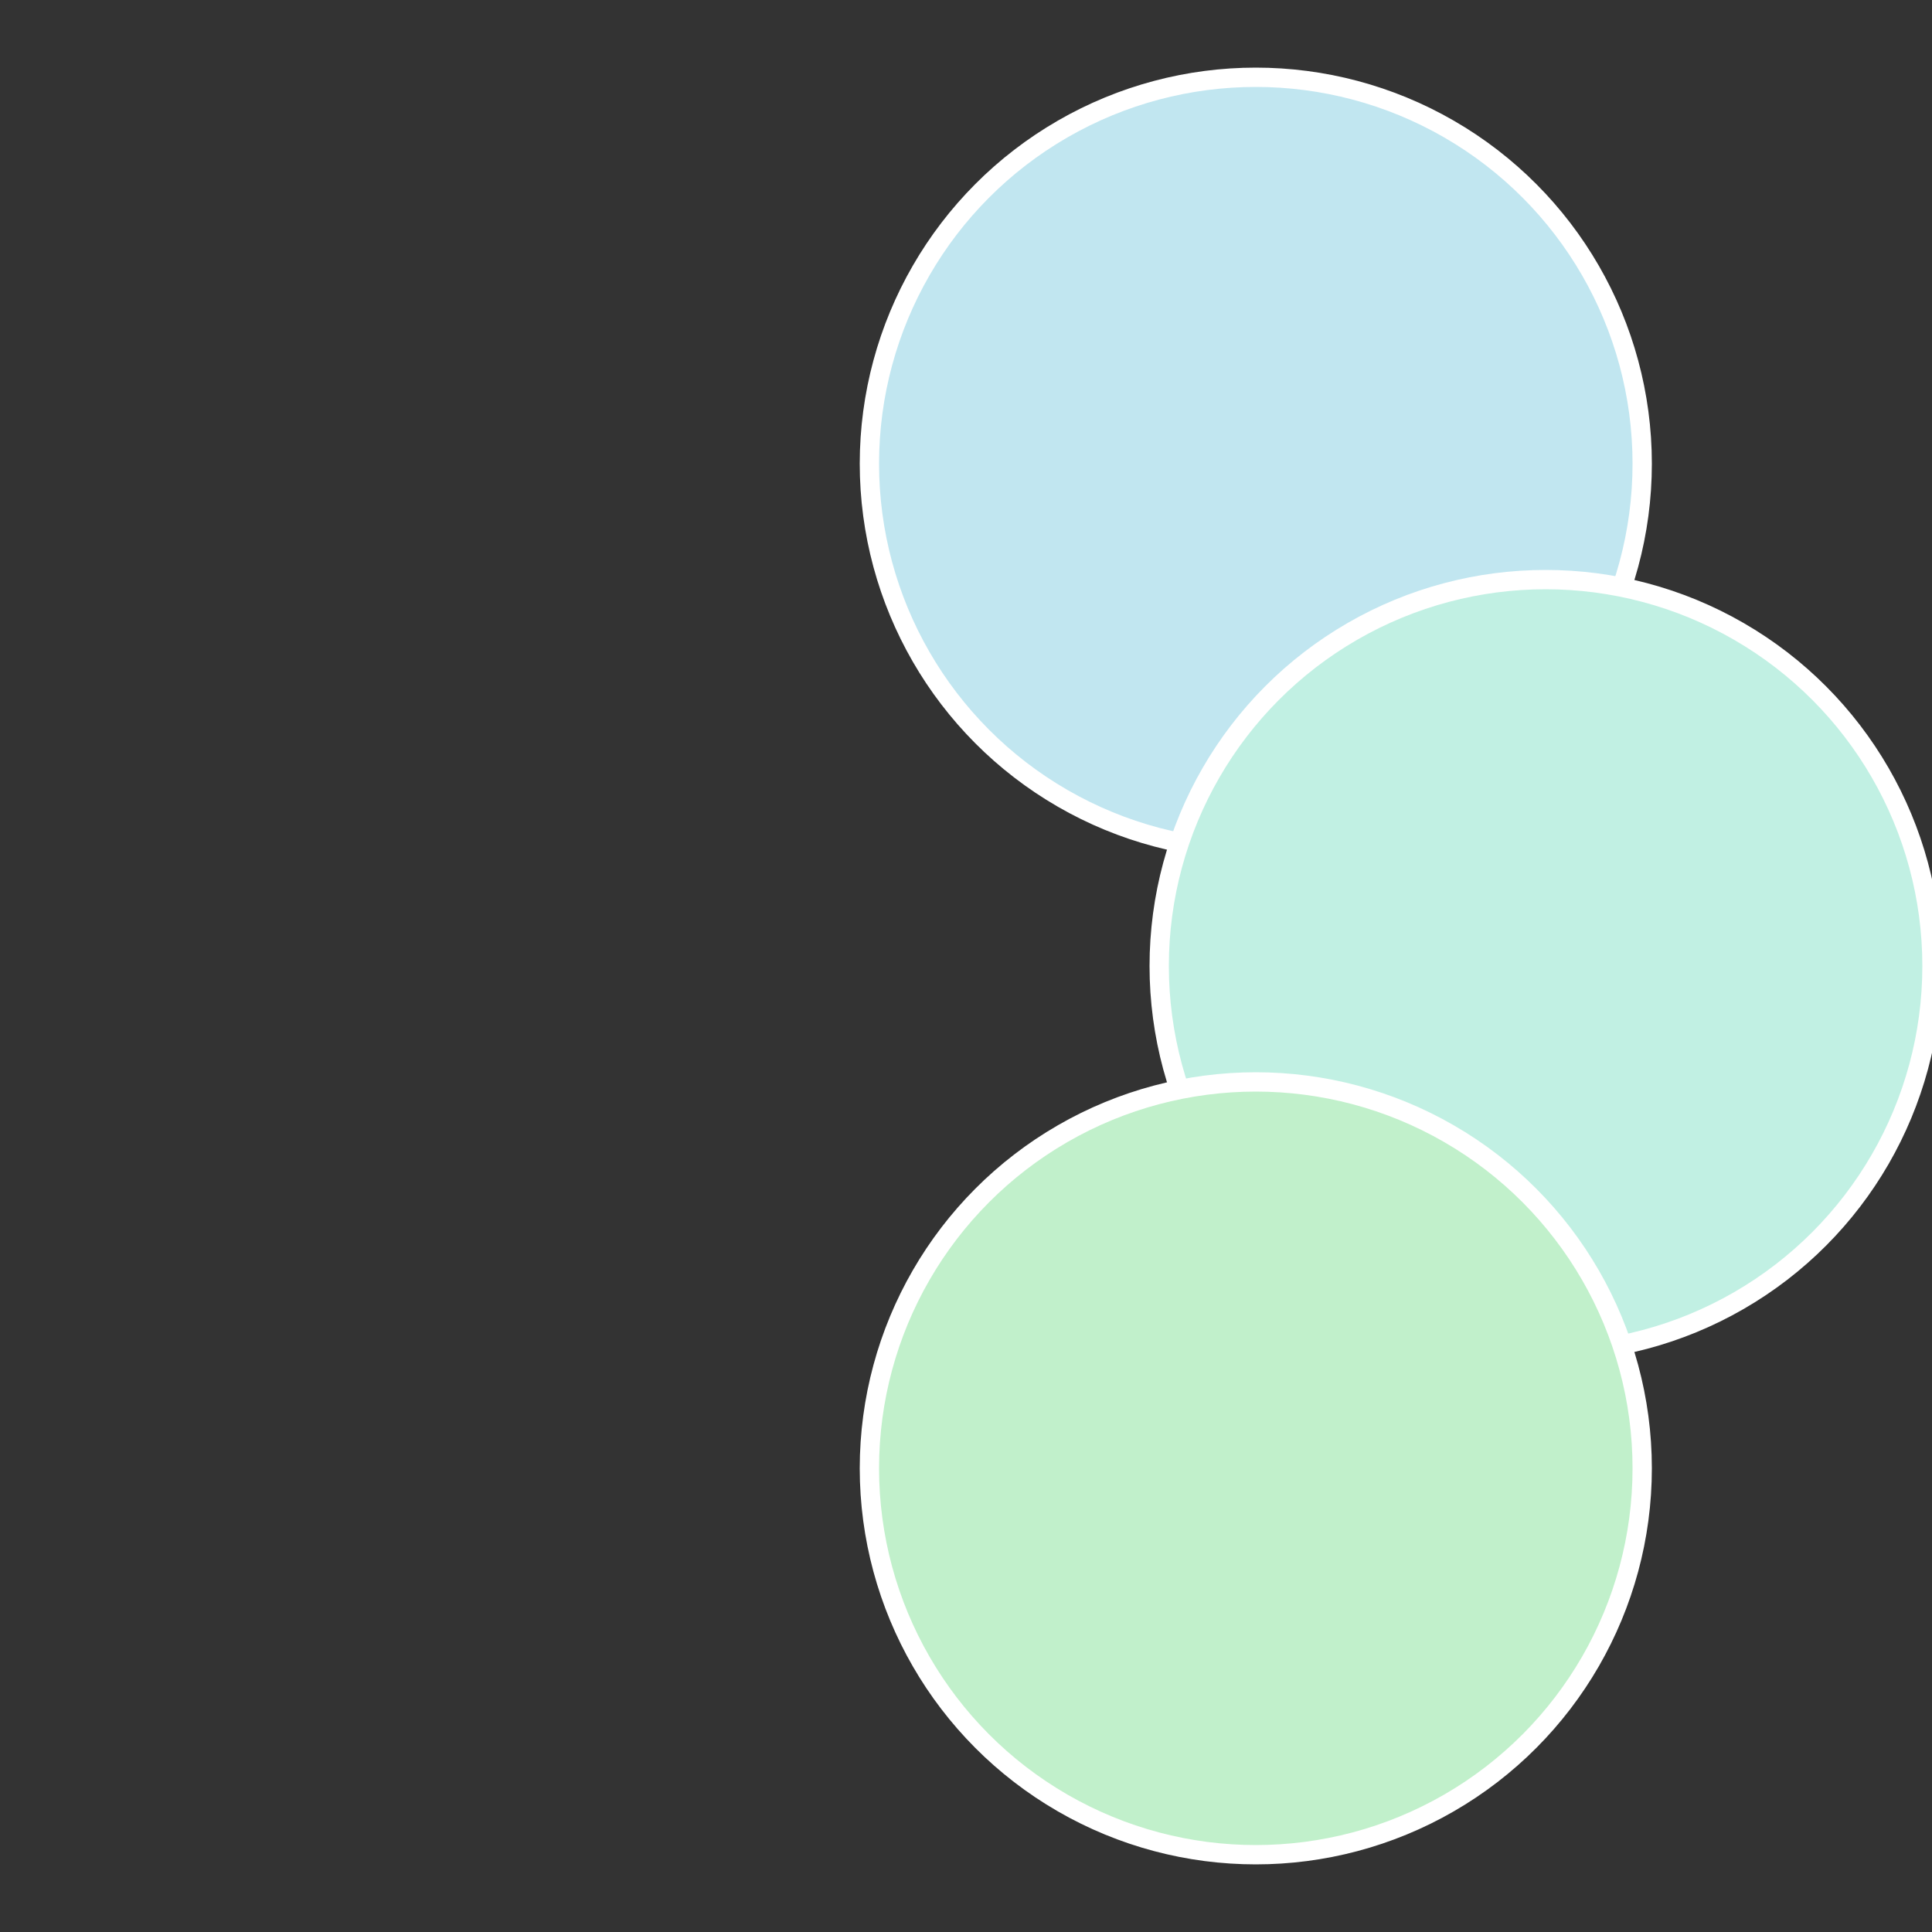
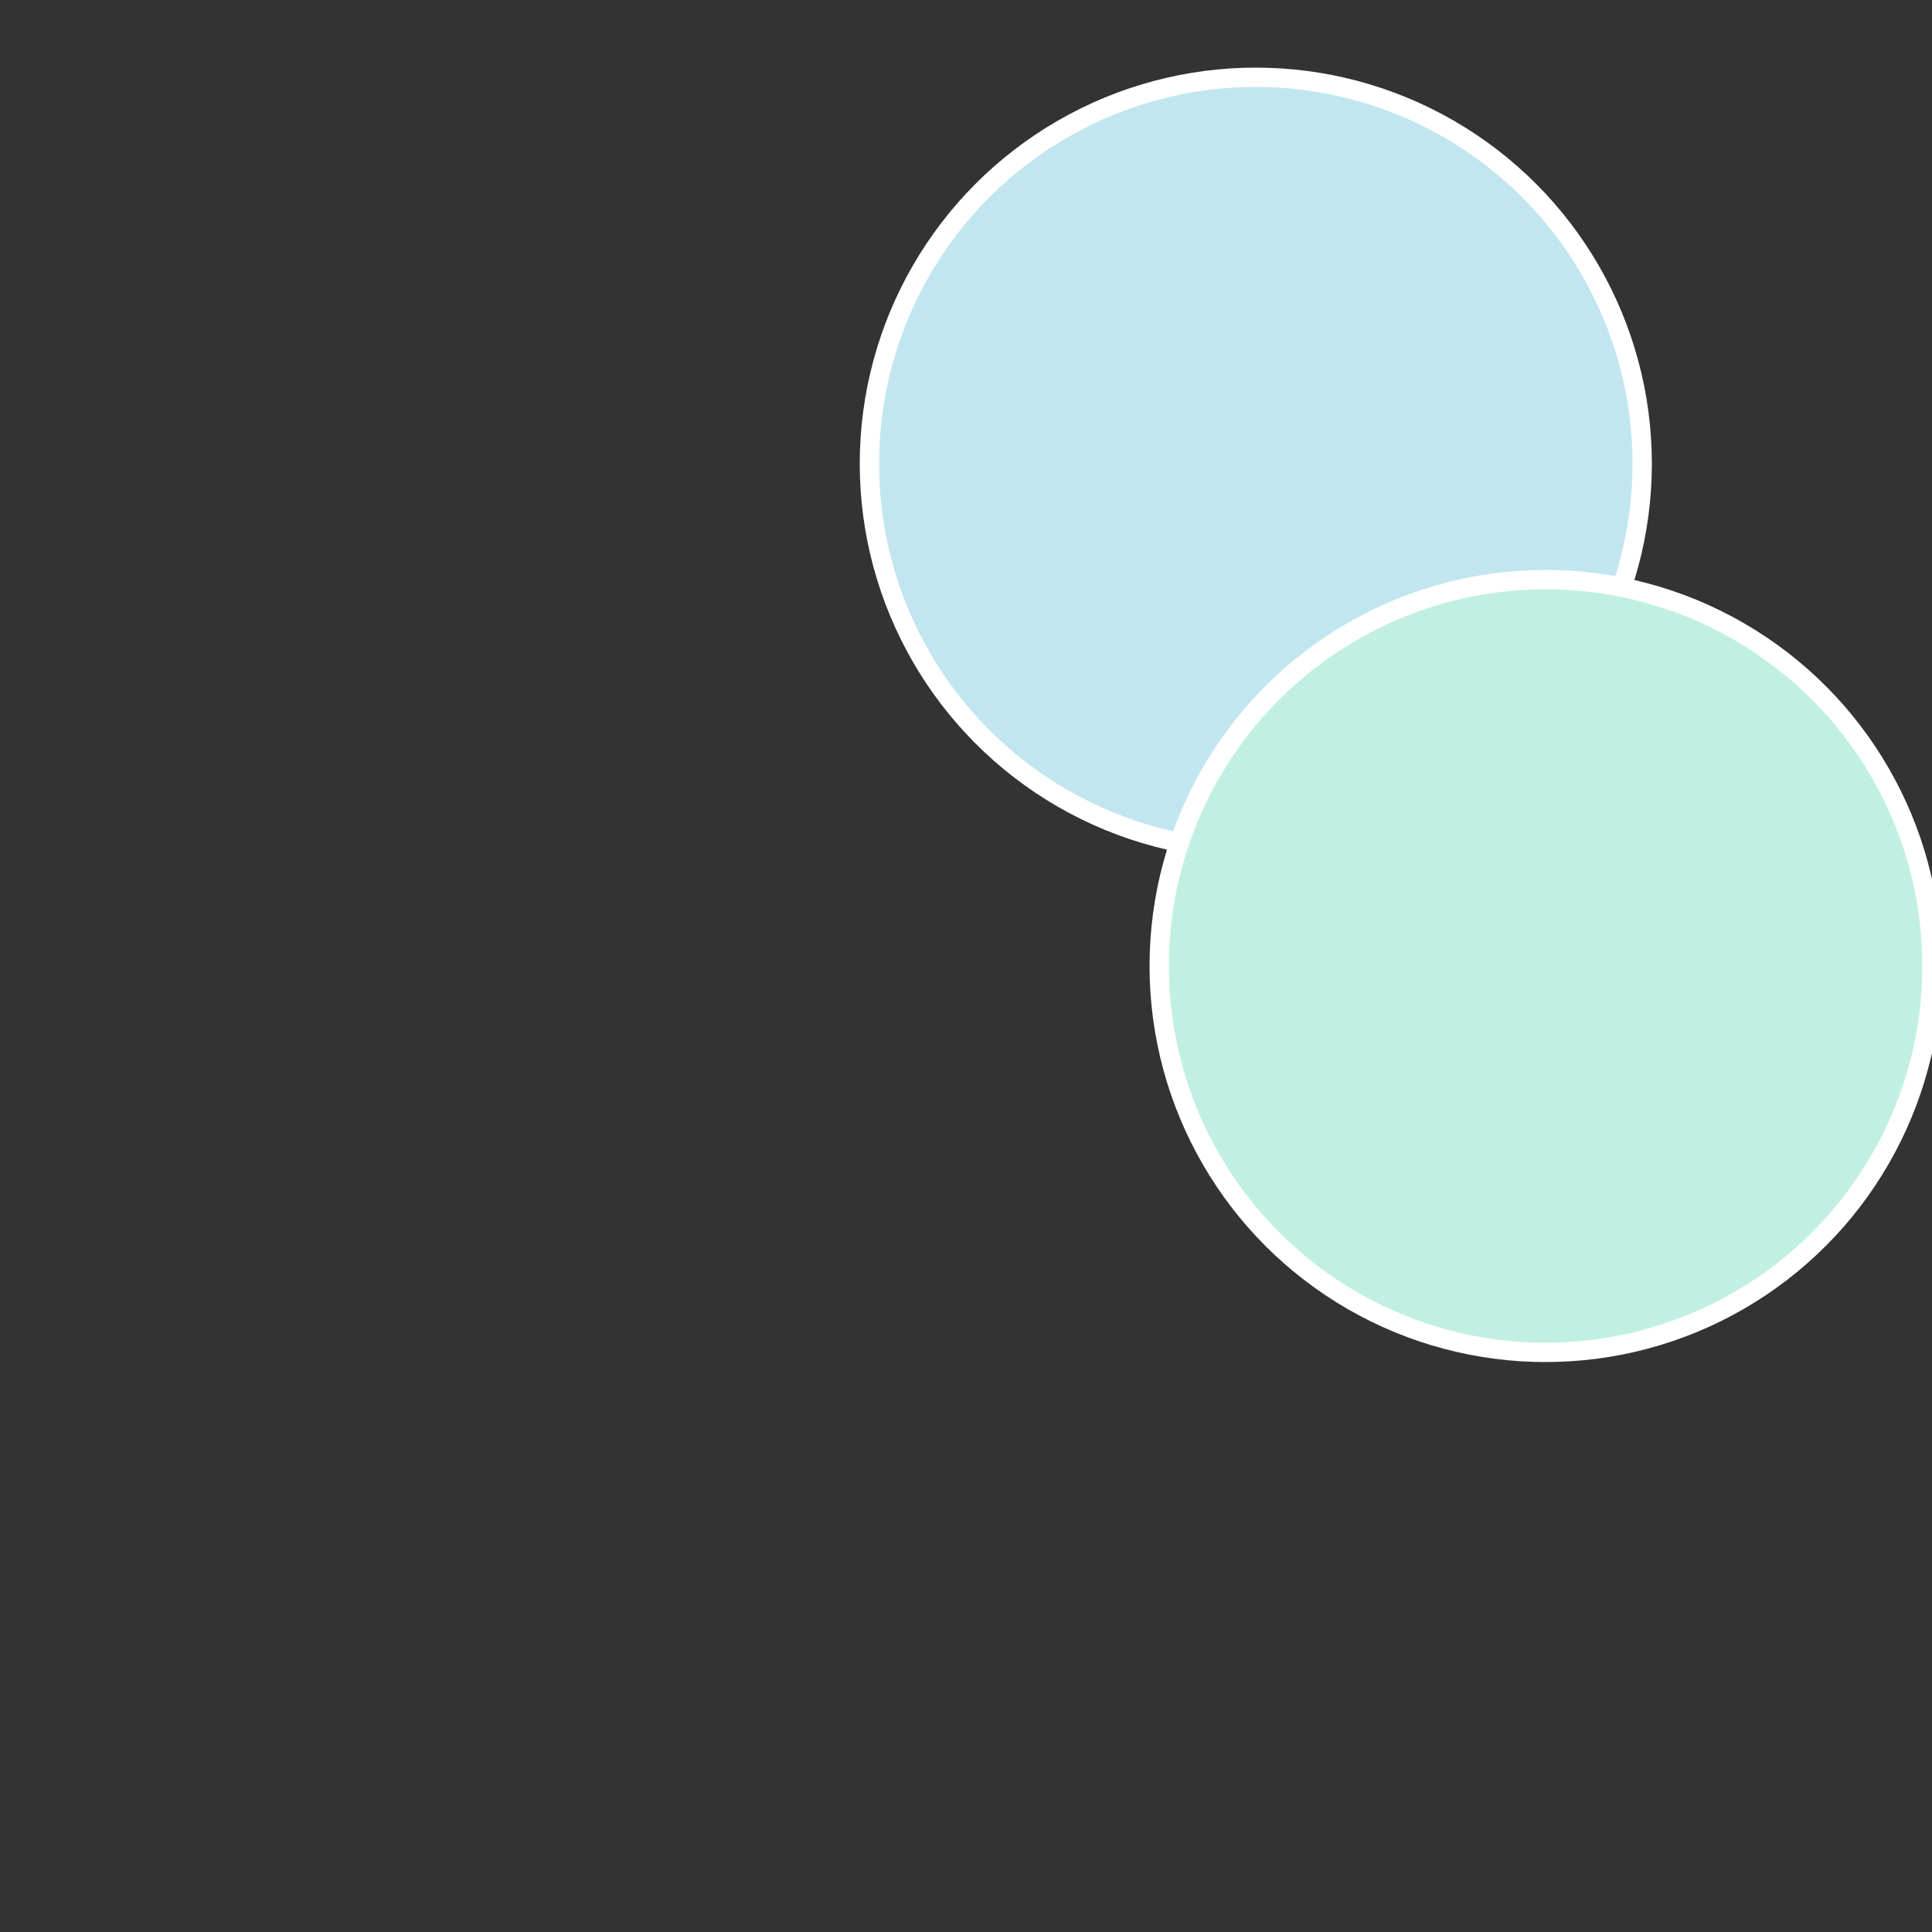
<svg xmlns="http://www.w3.org/2000/svg" width="500" height="500" viewBox="-1 -1 2 2">
  <rect x="-1" y="-1" width="2" height="2" fill="#333333" stroke="none" />
  <circle cx="0.3" cy="-0.52" r="0.4" fill="#c1e6f0" stroke="#fff" stroke-width="1%" />
  <circle cx="0.6" cy="0" r="0.4" fill="#c1f0e3" stroke="#fff" stroke-width="1%" />
-   <circle cx="0.3" cy="0.52" r="0.4" fill="#c1f0cb" stroke="#fff" stroke-width="1%" />
</svg>